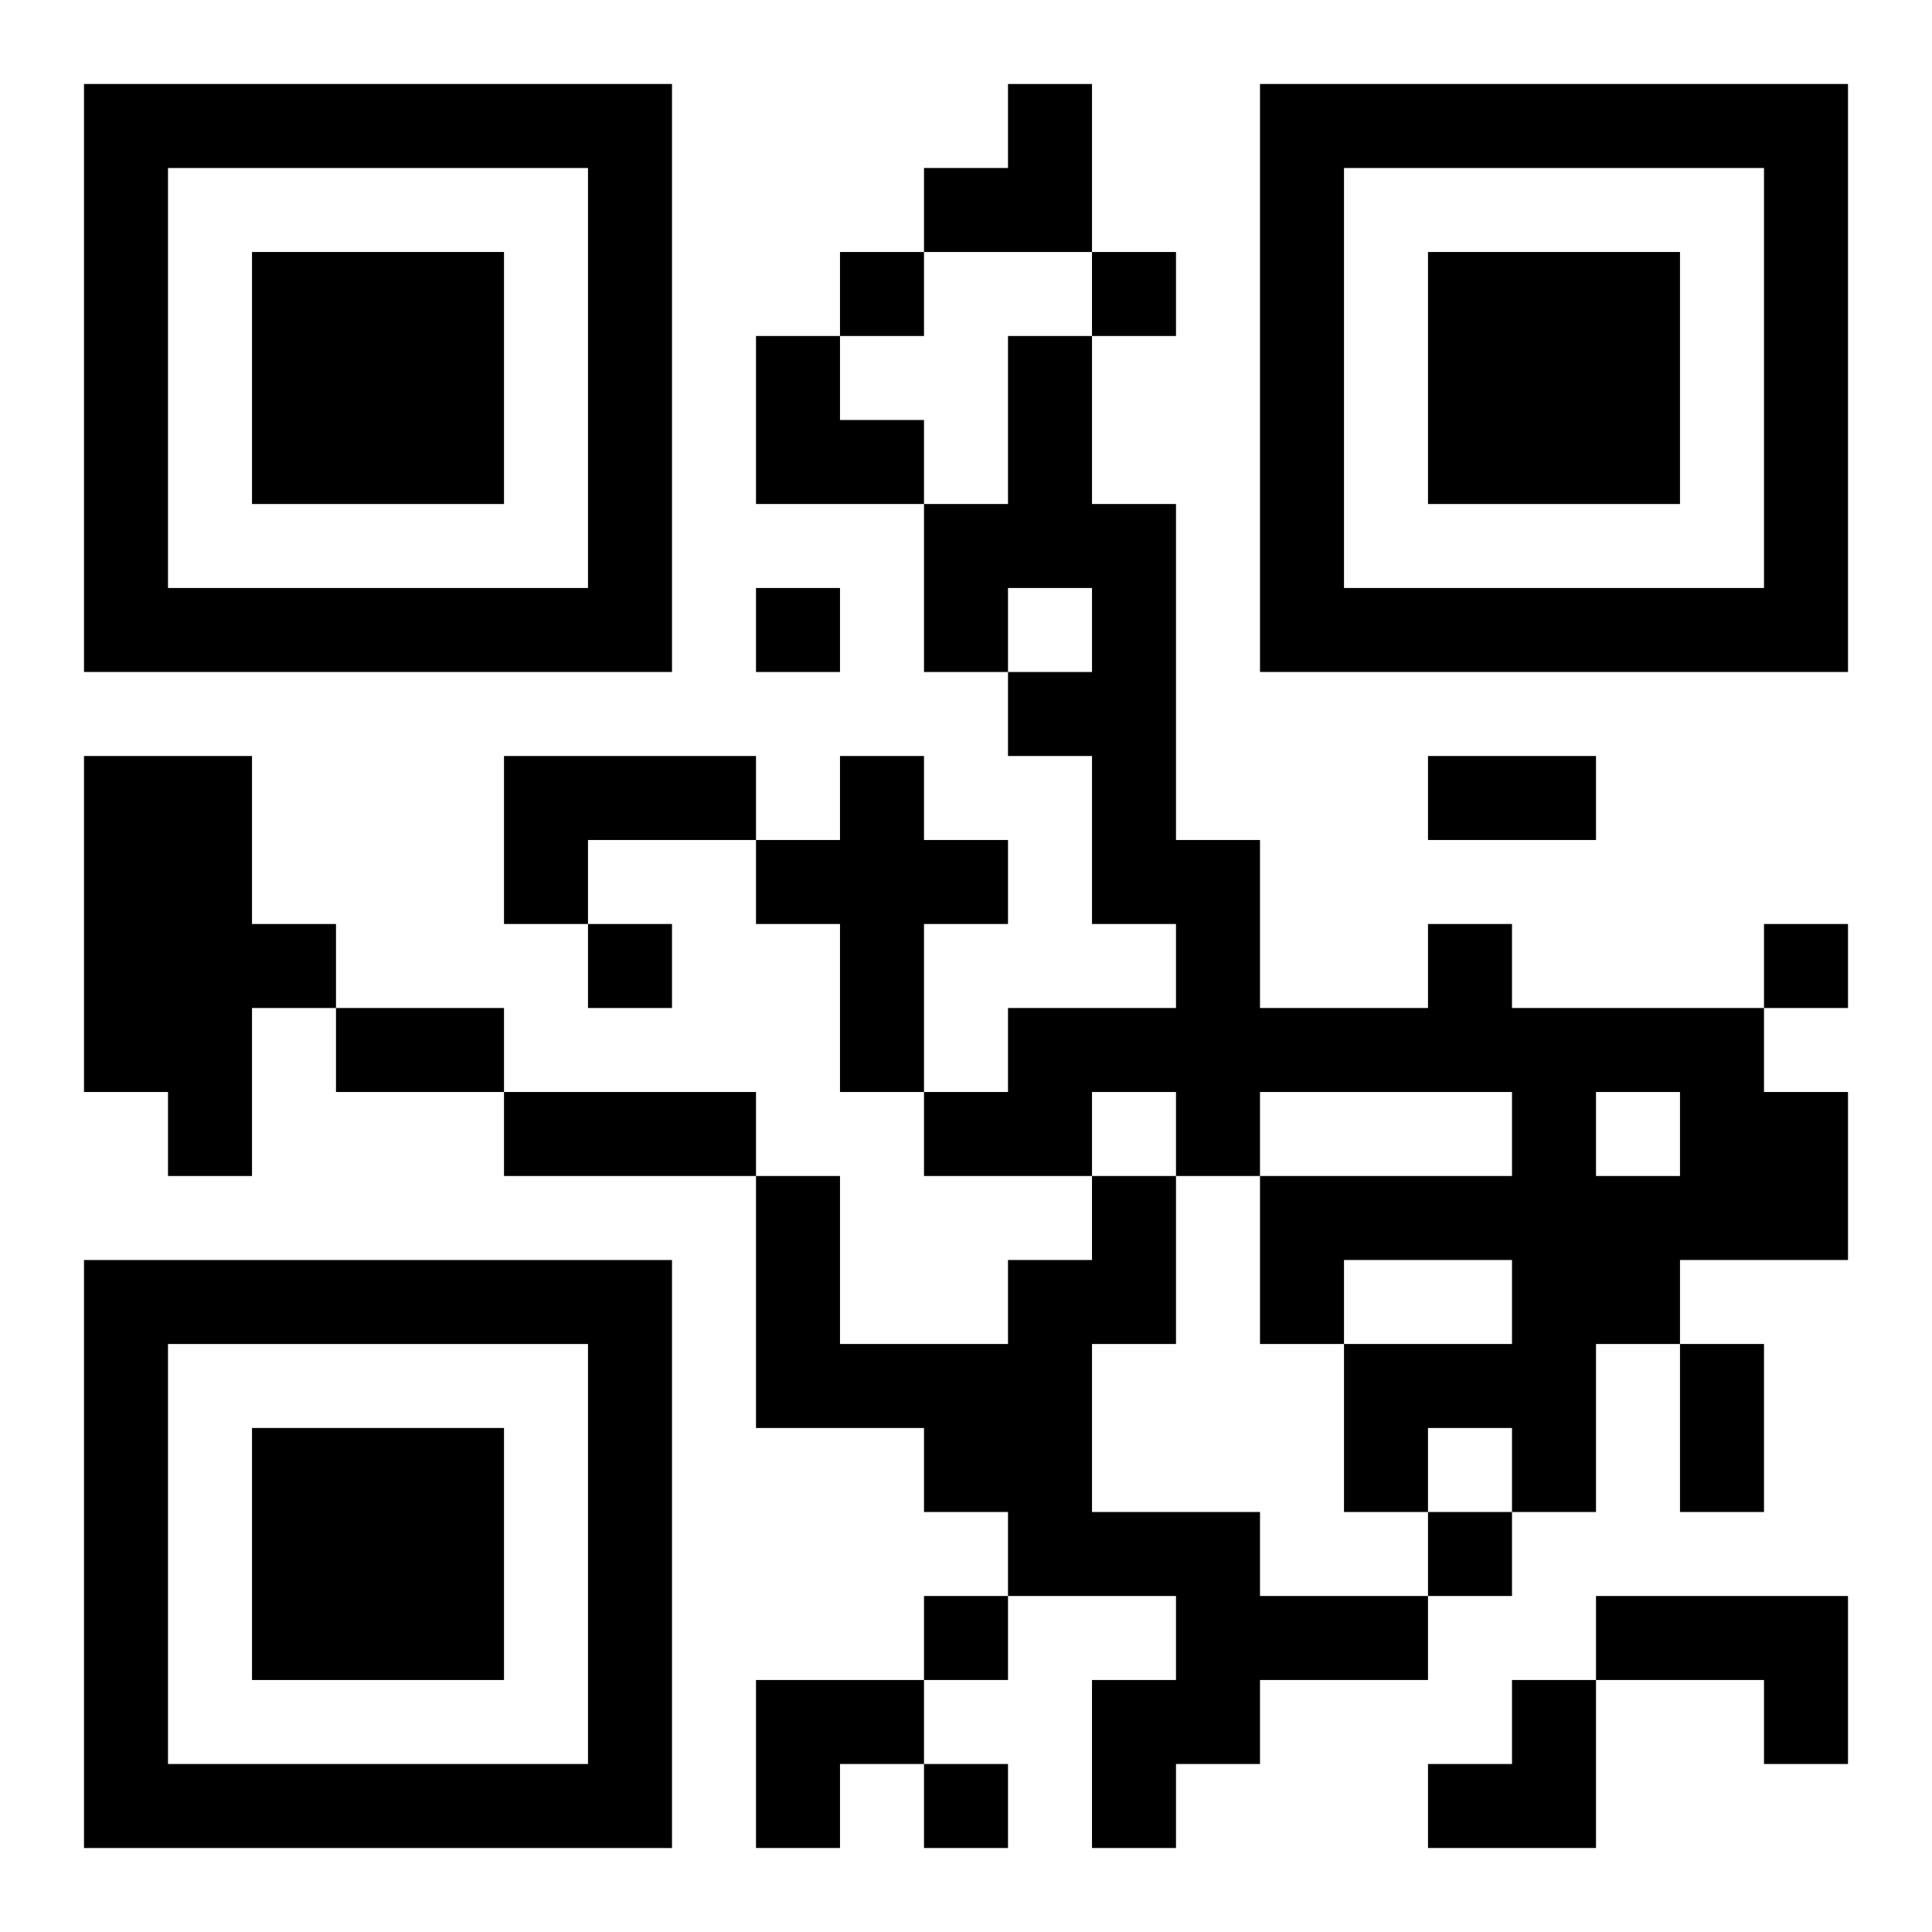
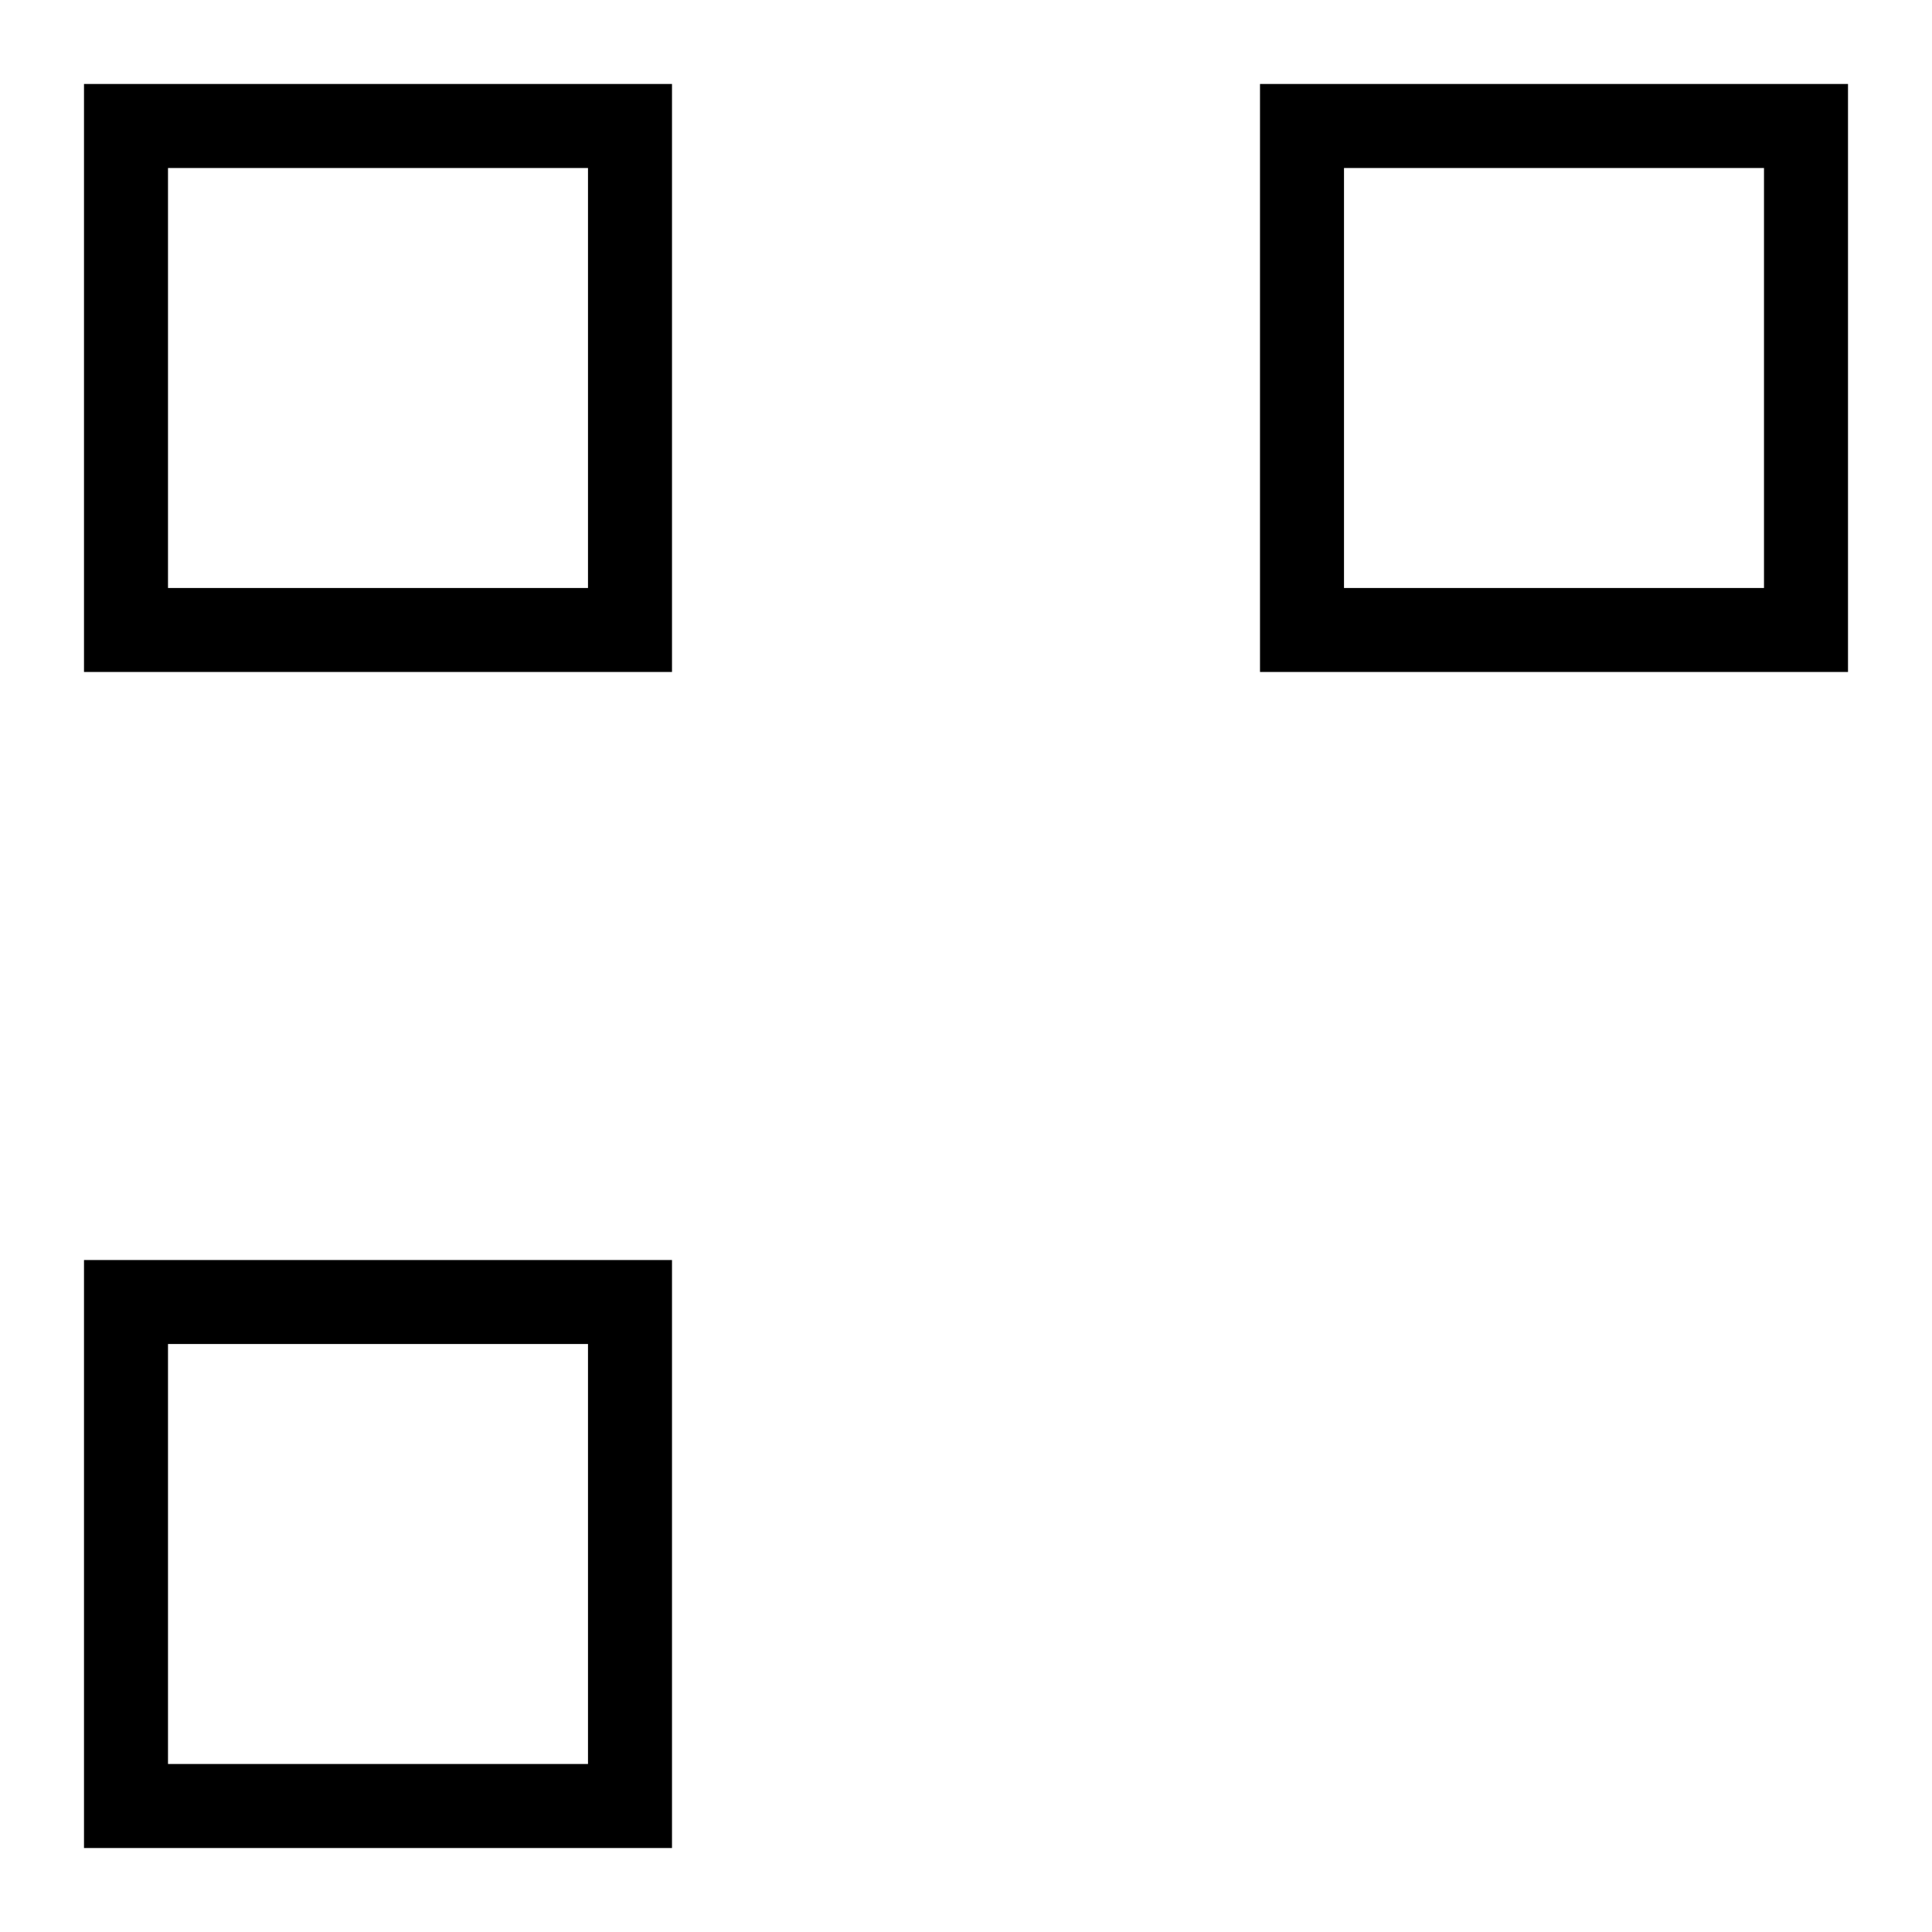
<svg xmlns="http://www.w3.org/2000/svg" xmlns:xlink="http://www.w3.org/1999/xlink" width="250" height="250" baseProfile="full" version="1.1" viewBox="-1 -1 23 23">
  <symbol id="a">
-     <path d="m0 7v7h7v-7h-7zm1 1h5v5h-5v-5zm1 1v3h3v-3h-3z" />
+     <path d="m0 7v7h7v-7h-7zm1 1h5v5h-5v-5zm1 1v3h3h-3z" />
  </symbol>
  <use y="-7" xlink:href="#a" />
  <use y="7" xlink:href="#a" />
  <use x="14" y="-7" xlink:href="#a" />
-   <path d="m0 8h2v2h1v1h-1v2h-1v-1h-1v-4m5 0h3v1h-2v1h-1v-2m4 0h1v1h1v1h-1v2h-1v-2h-1v-1h1v-1m7 2h1v1h3v1h1v2h-2v1h-1v2h-1v-1h-1v1h-1v-2h2v-1h-2v1h-1v-2h3v-1h-3v1h-1v-1h-1v1h-2v-1h1v-1h2v-1h-1v-2h-1v-1h1v-1h-1v1h-1v-2h1v-2h1v2h1v4h1v2h2v-1m2 2v1h1v-1h-1m-6 1h1v2h-1v2h2v1h2v1h-2v1h-1v1h-1v-2h1v-1h-2v-1h-1v-1h-2v-3h1v2h2v-1h1v-1m6 5h3v2h-1v-1h-2v-1m-9-16v1h1v-1h-1m3 0v1h1v-1h-1m-4 4v1h1v-1h-1m-2 4v1h1v-1h-1m14 0v1h1v-1h-1m-4 7v1h1v-1h-1m-6 1v1h1v-1h-1m0 2v1h1v-1h-1m6-12h2v1h-2v-1m-13 3h2v1h-2v-1m2 1h3v1h-3v-1m14 3h1v2h-1v-2m-9-15m1 0h1v2h-2v-1h1zm-3 3h1v1h1v1h-2zm0 16h2v1h-1v1h-1zm8 0m1 0h1v2h-2v-1h1z" />
</svg>